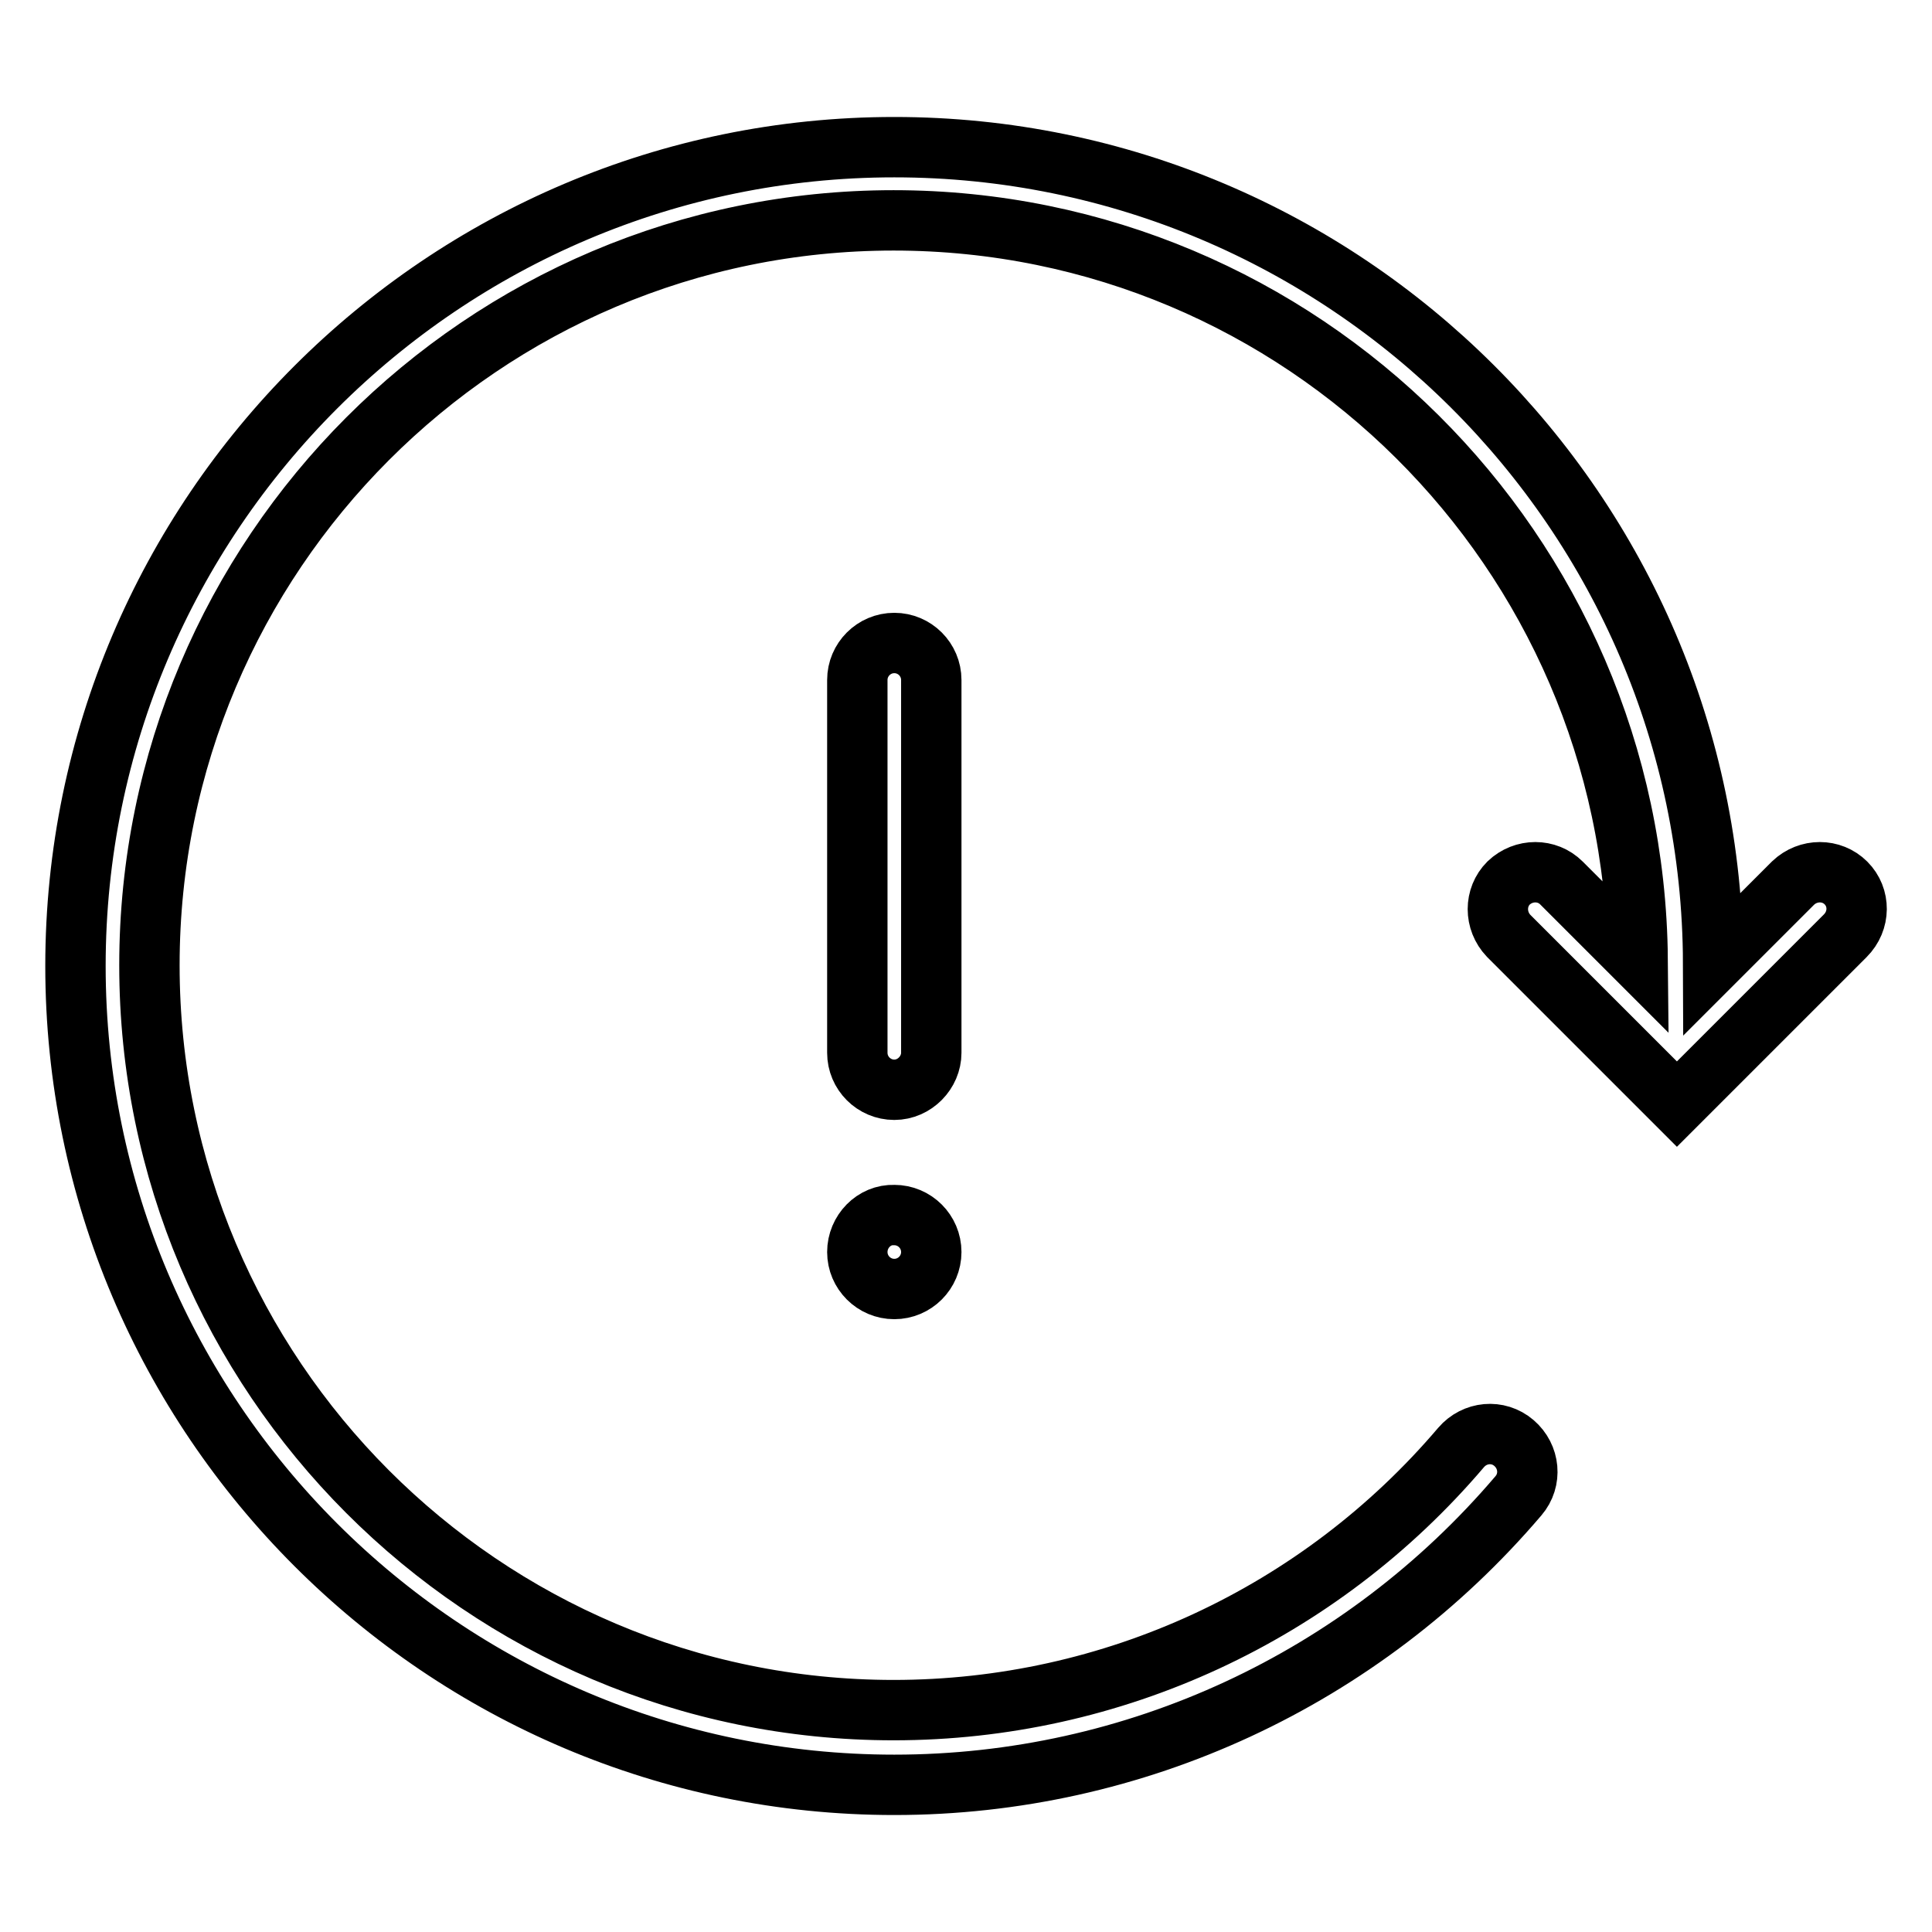
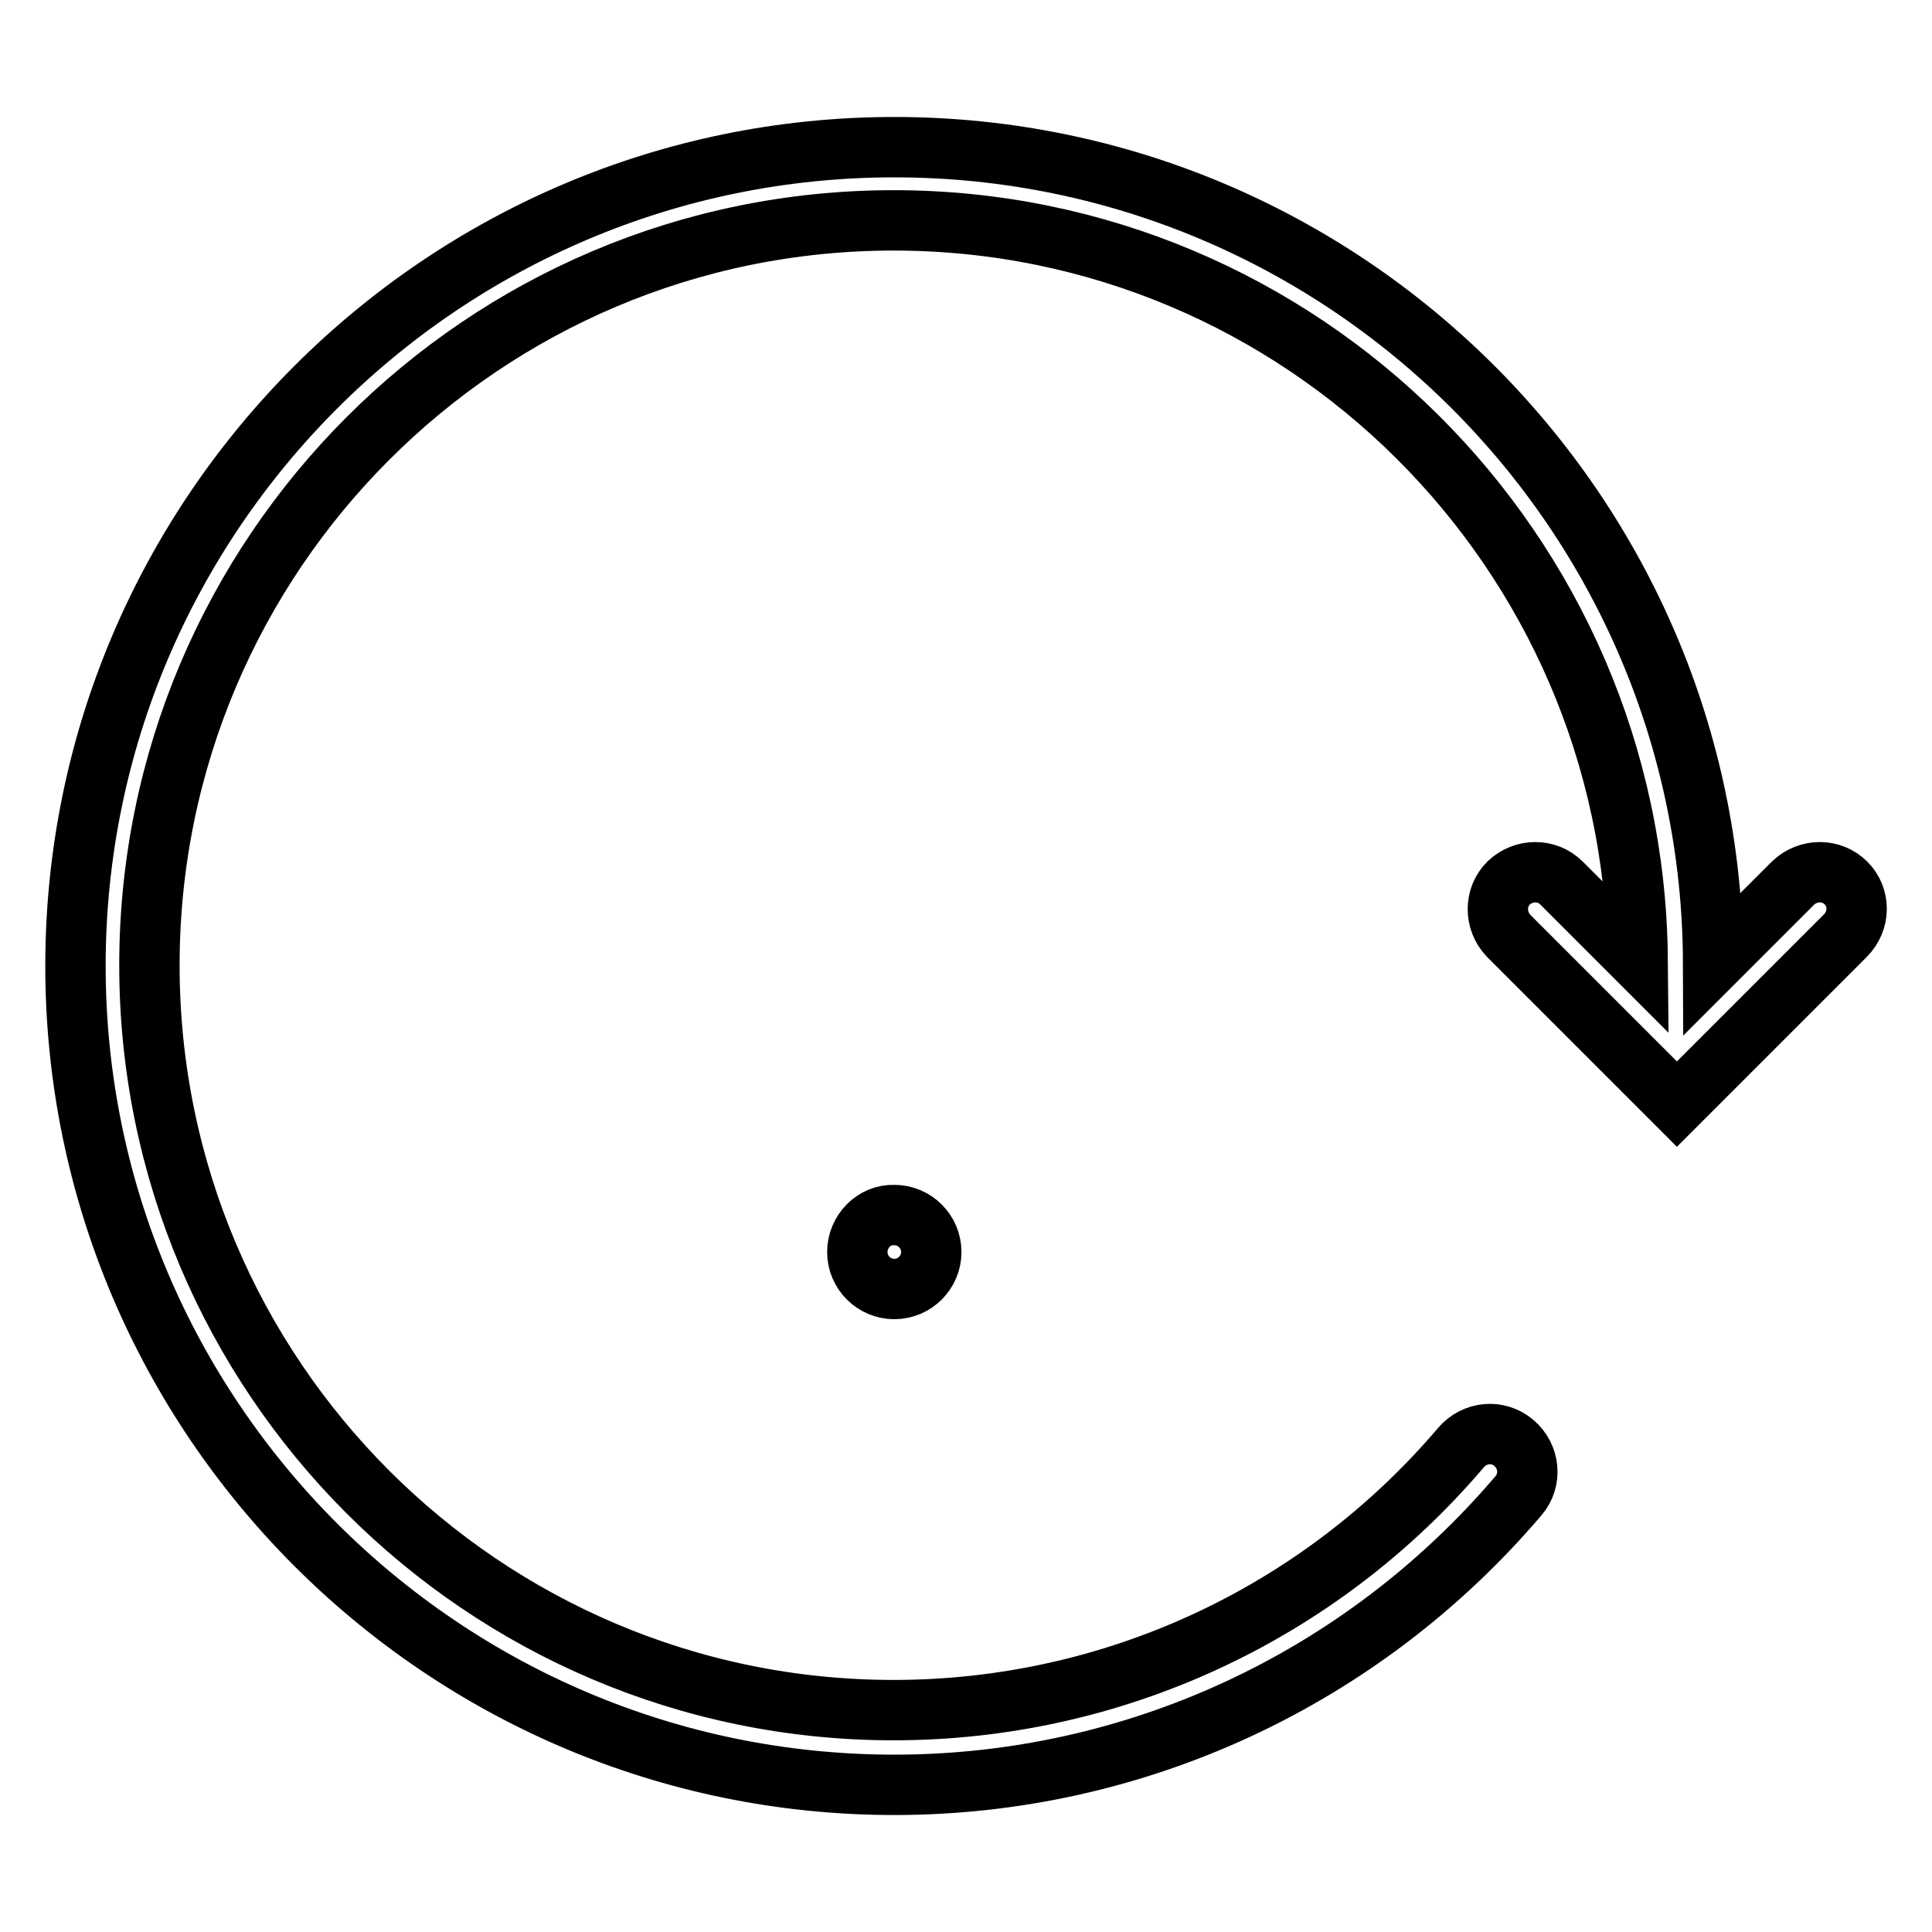
<svg xmlns="http://www.w3.org/2000/svg" version="1.1" x="0px" y="0px" viewBox="0 0 256 256" enable-background="new 0 0 256 256" xml:space="preserve">
  <g>
    <path stroke-width="8" fill-opacity="0" stroke="#000000" d="M113.6,165.9c0,2.7,2.2,4.9,4.9,4.9c2.7,0,4.9-2.2,4.9-4.9c0,0,0,0,0,0c0-2.7-2.2-4.9-4.9-4.9 C115.8,160.9,113.6,163.2,113.6,165.9C113.6,165.9,113.6,165.9,113.6,165.9z" />
-     <path stroke-width="8" fill-opacity="0" stroke="#000000" d="M118.5,144.4c-2.7,0-4.9-2.2-4.9-4.9V90.1c0-2.7,2.2-4.9,4.9-4.9c2.7,0,4.9,2.2,4.9,4.9v49.4 C123.4,142.1,121.2,144.4,118.5,144.4z" />
    <path stroke-width="8" fill-opacity="0" stroke="#000000" d="M244.6,117c-1.9-1.9-5-1.9-7,0L227,127.6c-0.2-59.7-48.8-108.1-108.5-108.1C58.7,19.5,10,68.2,10,128 c0,59.8,48.7,108.5,108.5,108.5c31.9,0,62-14,82.7-38.3c1.8-2.1,1.5-5.2-0.6-7c-2.1-1.8-5.2-1.5-7,0.6 c-18.8,22.1-46.2,34.8-75.2,34.8c-54.4,0-98.6-44.3-98.6-98.7c0-54.4,44.2-98.7,98.6-98.7c54.1,0,98.1,43.8,98.6,97.9L206.9,117 c-1.9-1.9-5-1.9-7,0c-1.9,1.9-1.9,5,0,7l22.3,22.3l22.3-22.3C246.5,122,246.5,118.9,244.6,117L244.6,117z" />
  </g>
</svg>